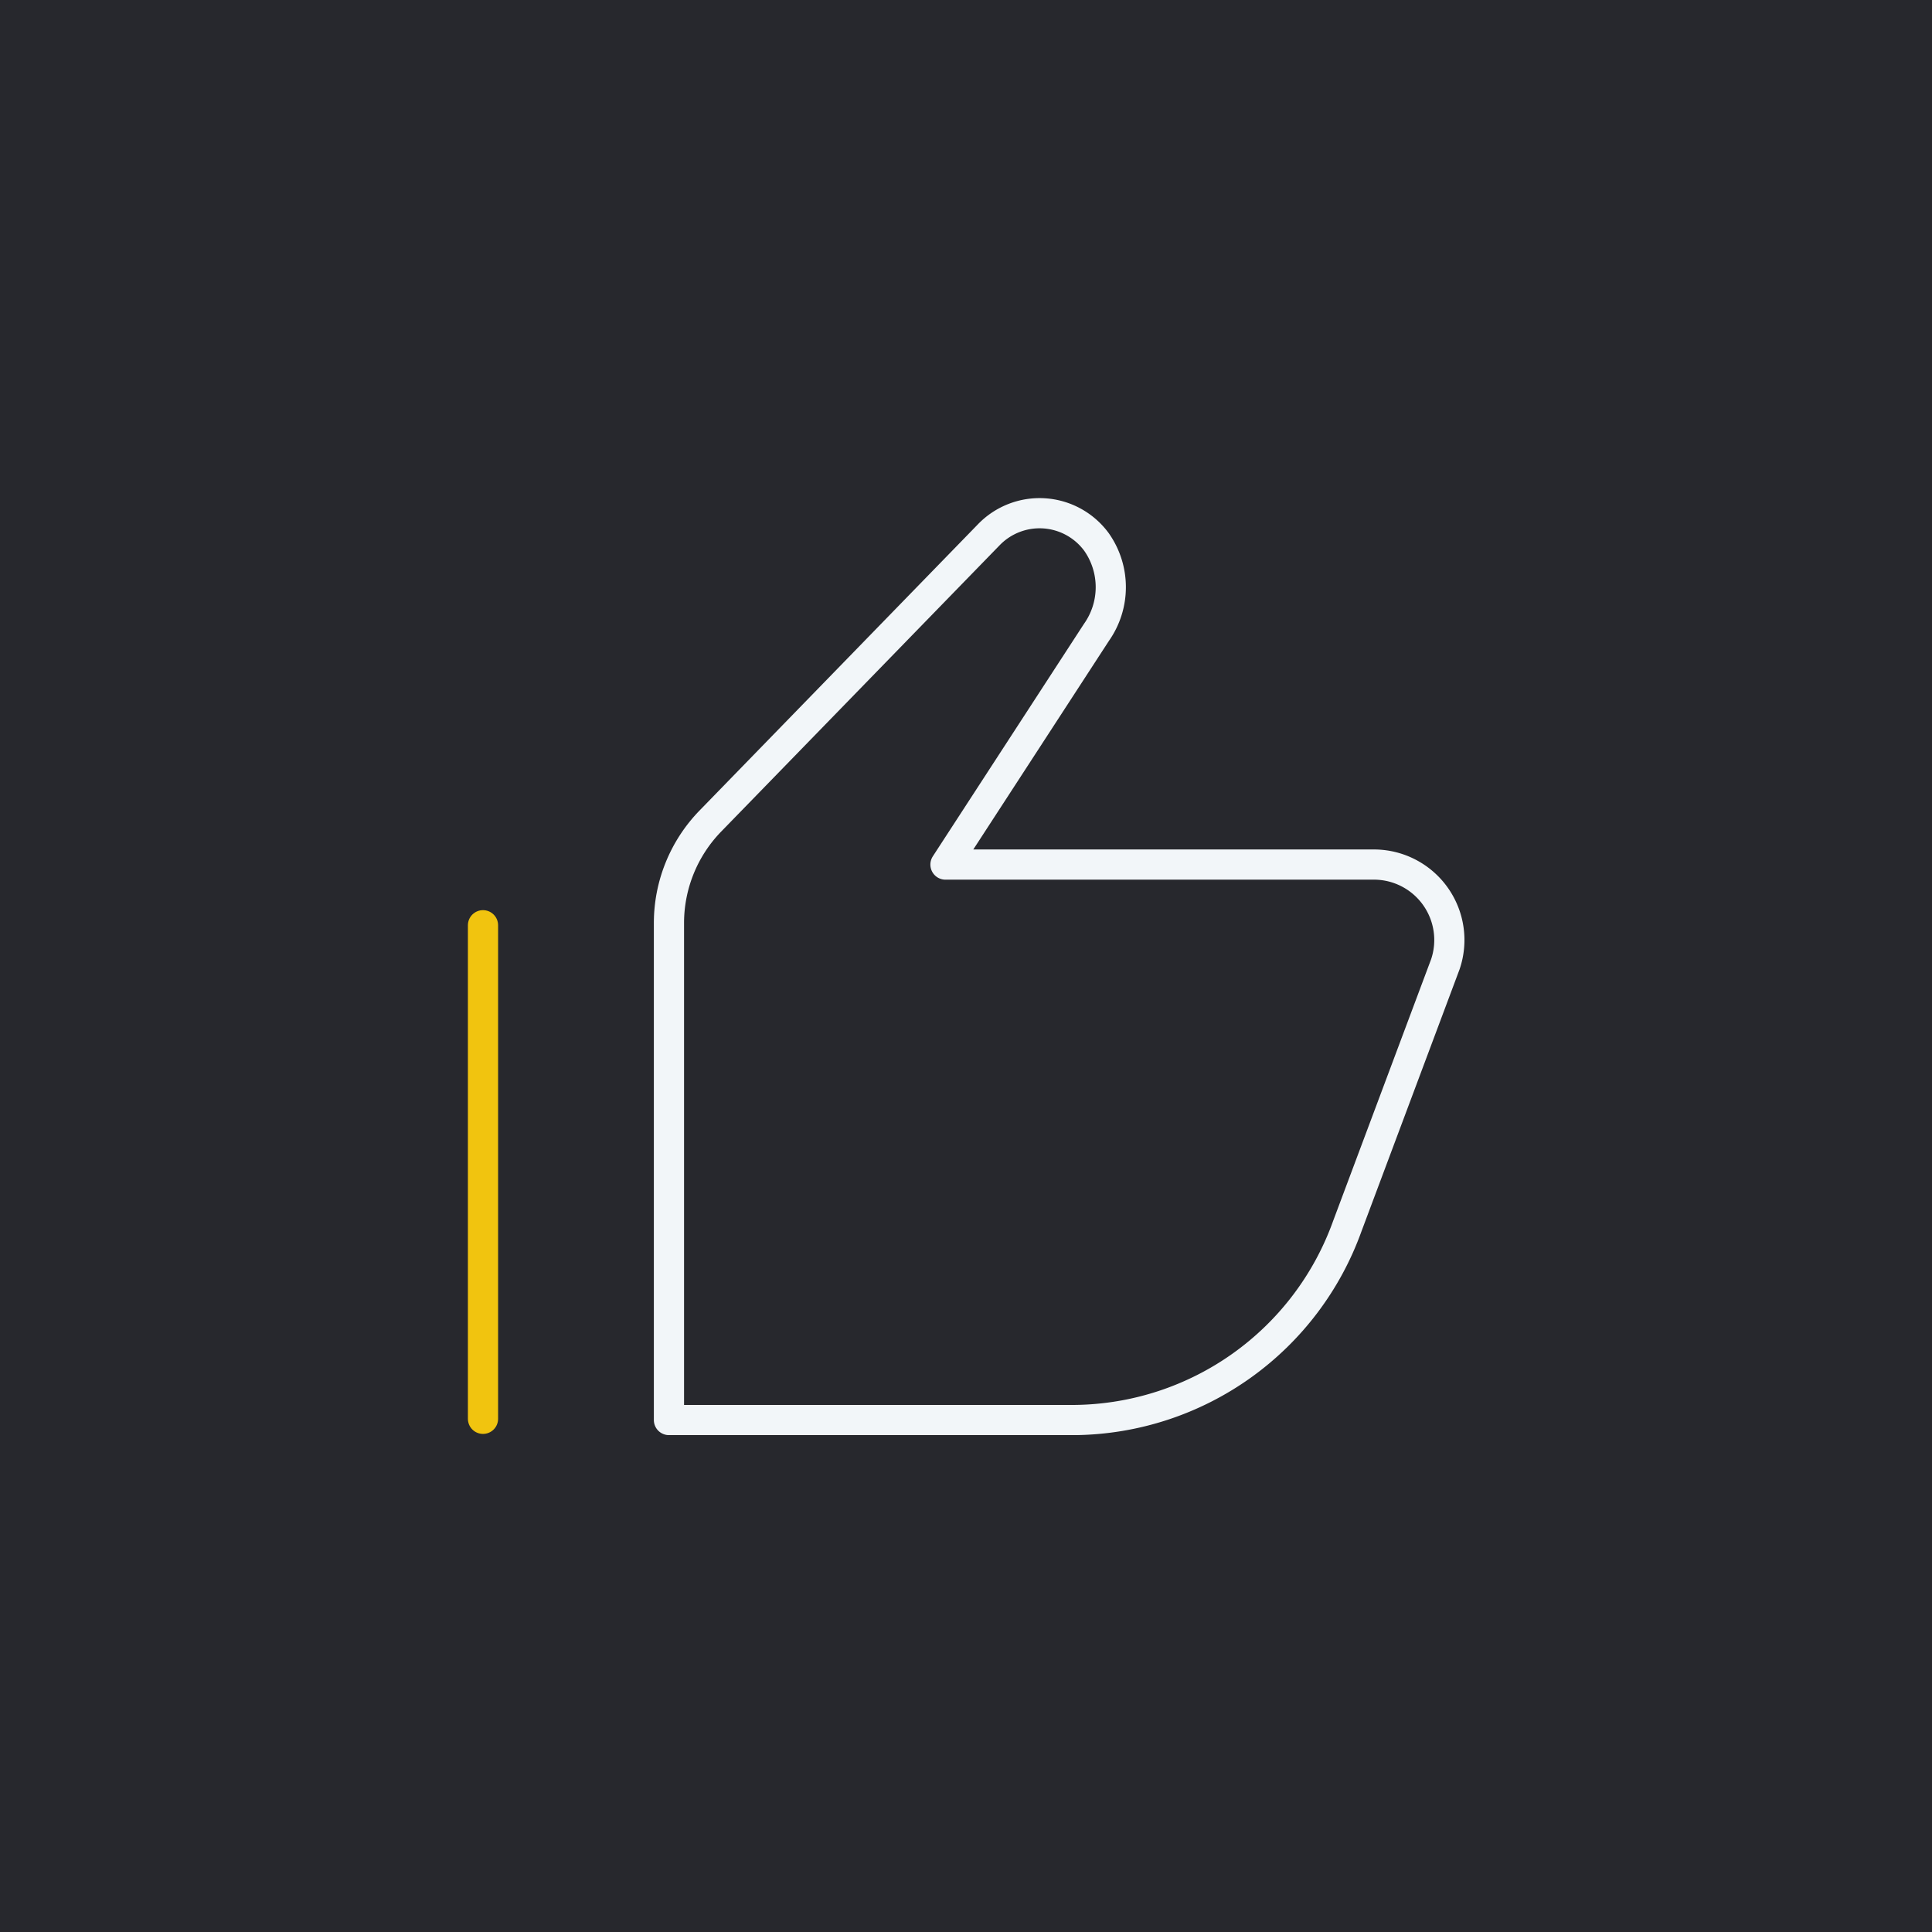
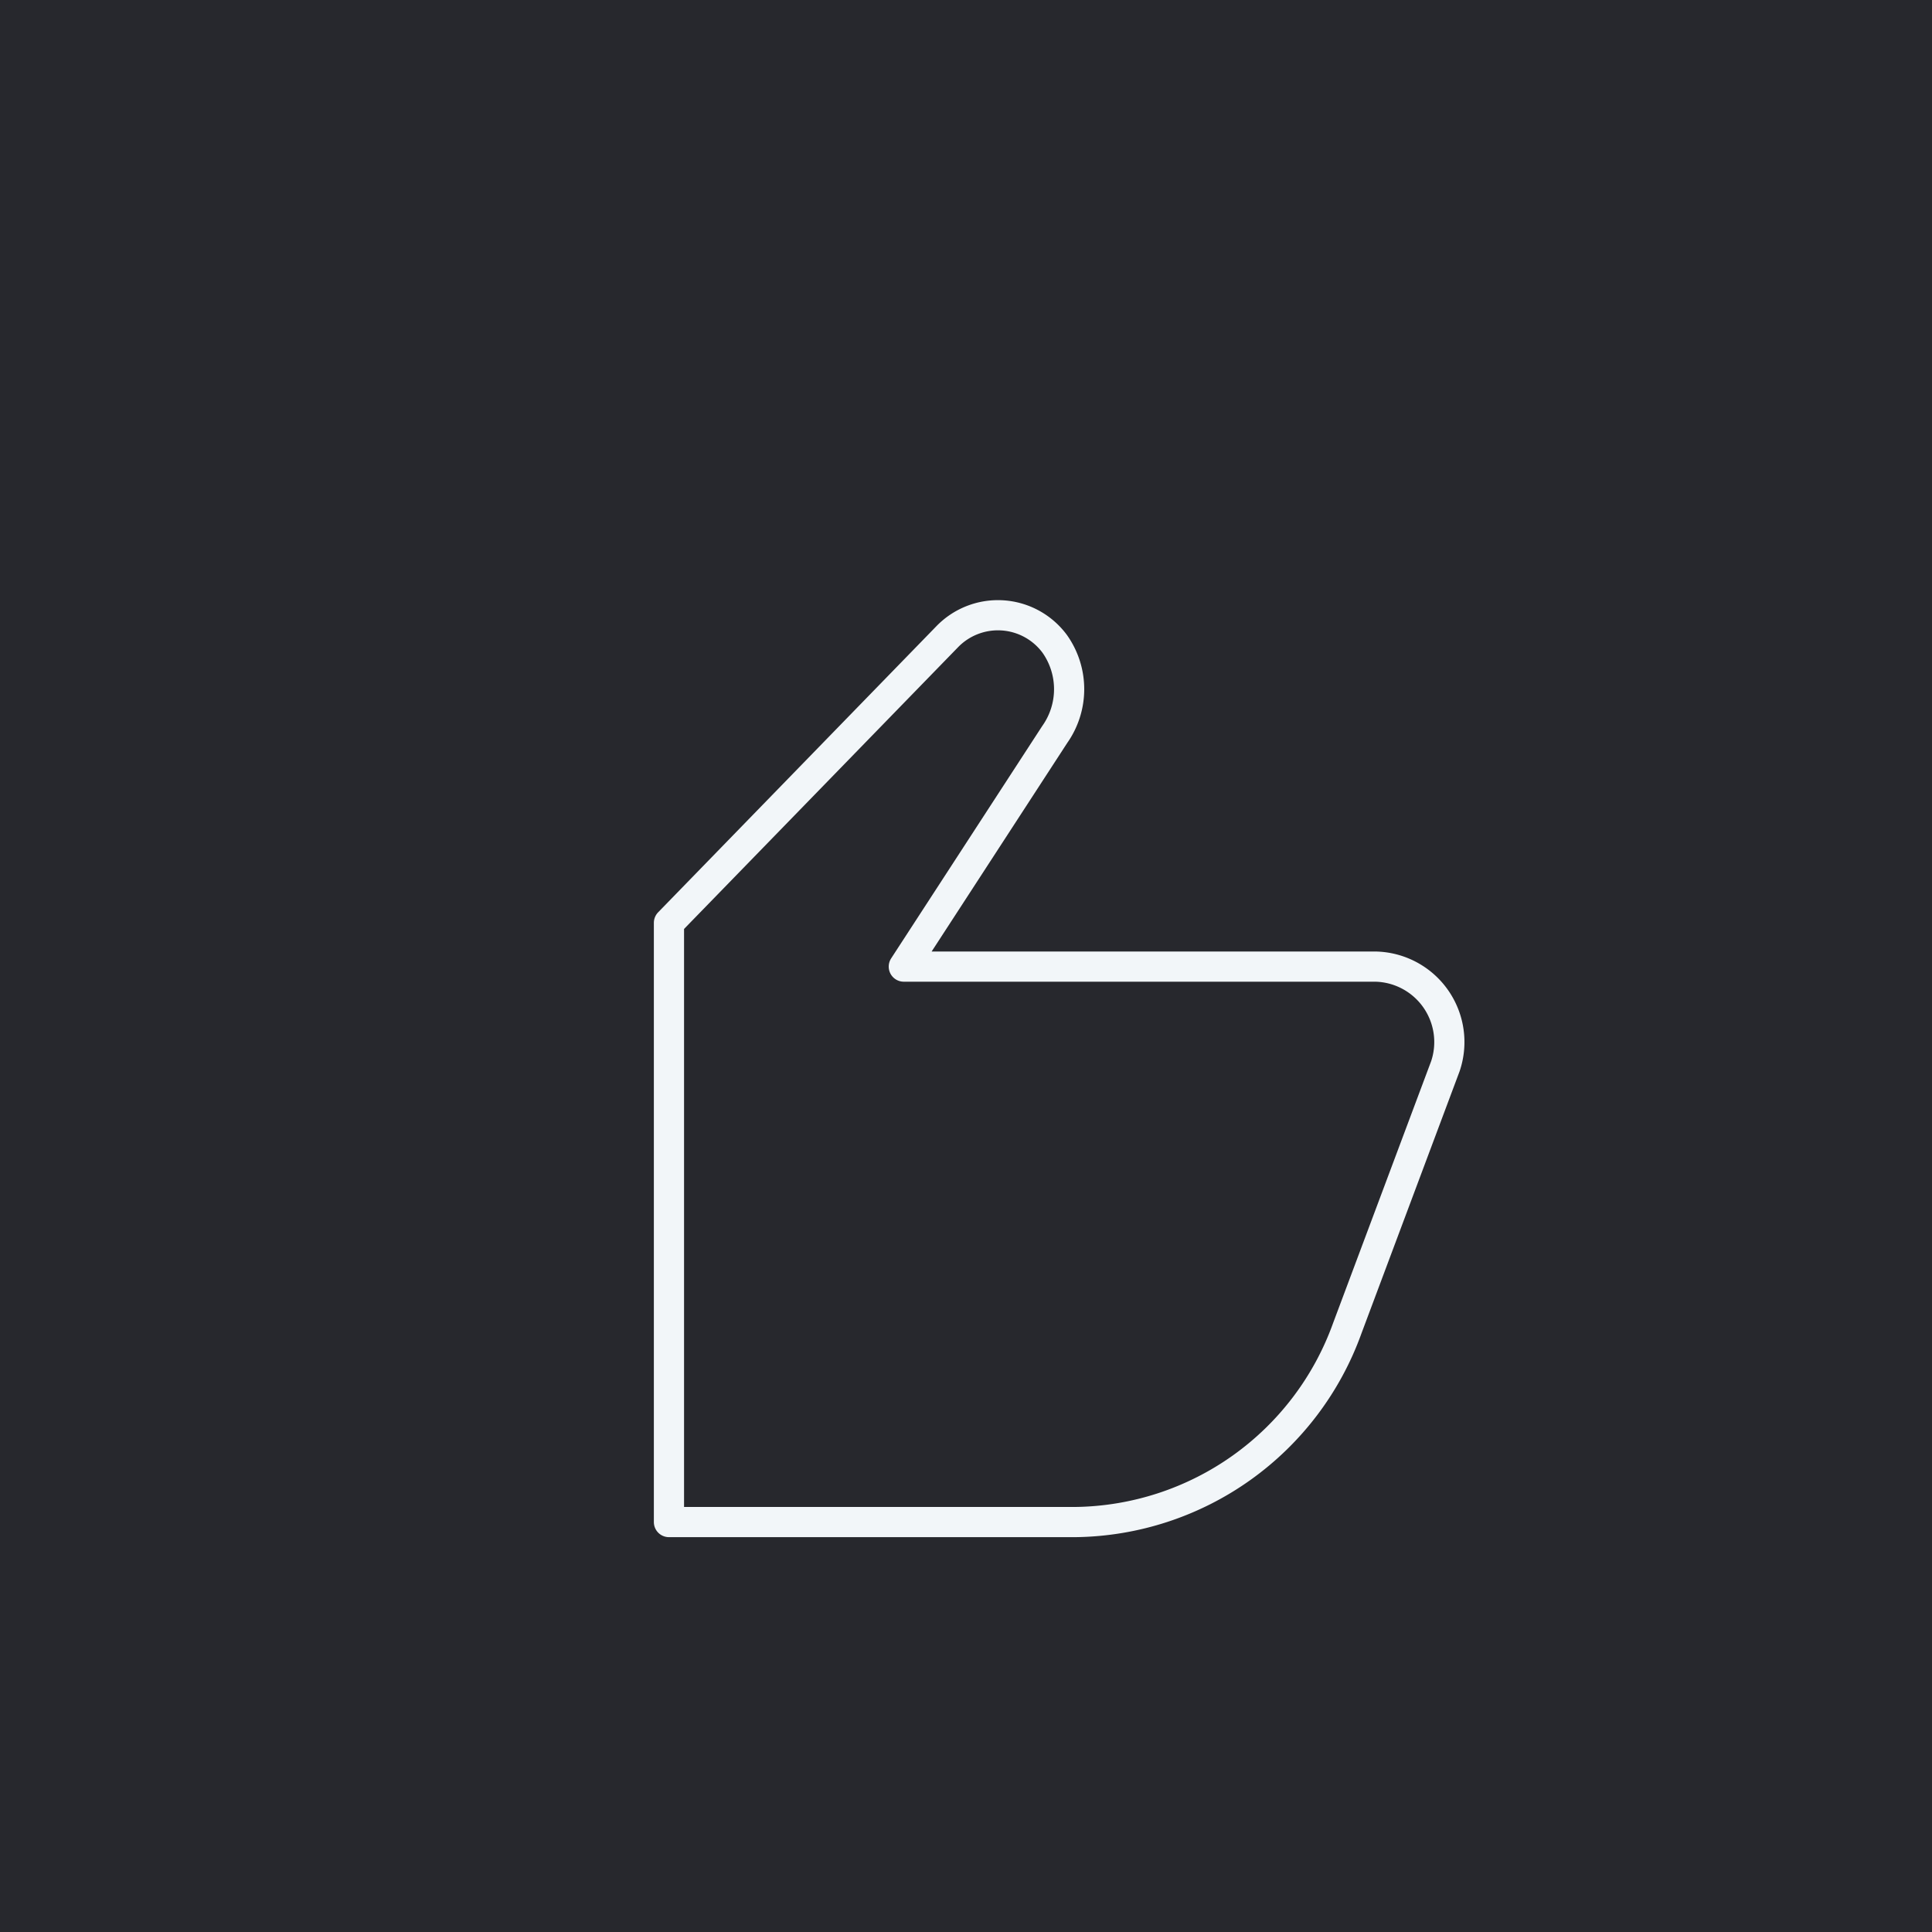
<svg xmlns="http://www.w3.org/2000/svg" viewBox="0 0 64 64">
  <defs>
    <style>.cls-1{fill:#27282d;}.cls-2,.cls-3{fill:none;stroke-linecap:round;stroke-linejoin:round;}.cls-2{stroke:#f2f6f9;}.cls-3{stroke:#f1c40f;}</style>
  </defs>
  <g id="Layer_2" data-name="Layer 2">
    <g id="ICONS">
      <g id="Approve">
        <rect class="cls-1" width="64" height="64" />
        <g id="Approver_Party">
-           <path class="cls-2" d="M22.16,47V30.57a4.85,4.85,0,0,1,1.38-3.38l9.21-9.47a2.34,2.34,0,0,1,3.57.23,2.6,2.6,0,0,1,0,3l-5,7.69H45.56a2.5,2.5,0,0,1,2.32,3.3l-3.25,8.68a9.7,9.7,0,0,1-9,6.42H22.16Z" />
-           <line class="cls-3" x1="16" y1="47" x2="16" y2="30.65" />
+           <path class="cls-2" d="M22.16,47V30.57l9.21-9.47a2.34,2.34,0,0,1,3.57.23,2.6,2.6,0,0,1,0,3l-5,7.69H45.56a2.5,2.5,0,0,1,2.32,3.3l-3.25,8.68a9.7,9.7,0,0,1-9,6.42H22.16Z" />
        </g>
      </g>
    </g>
  </g>
</svg>